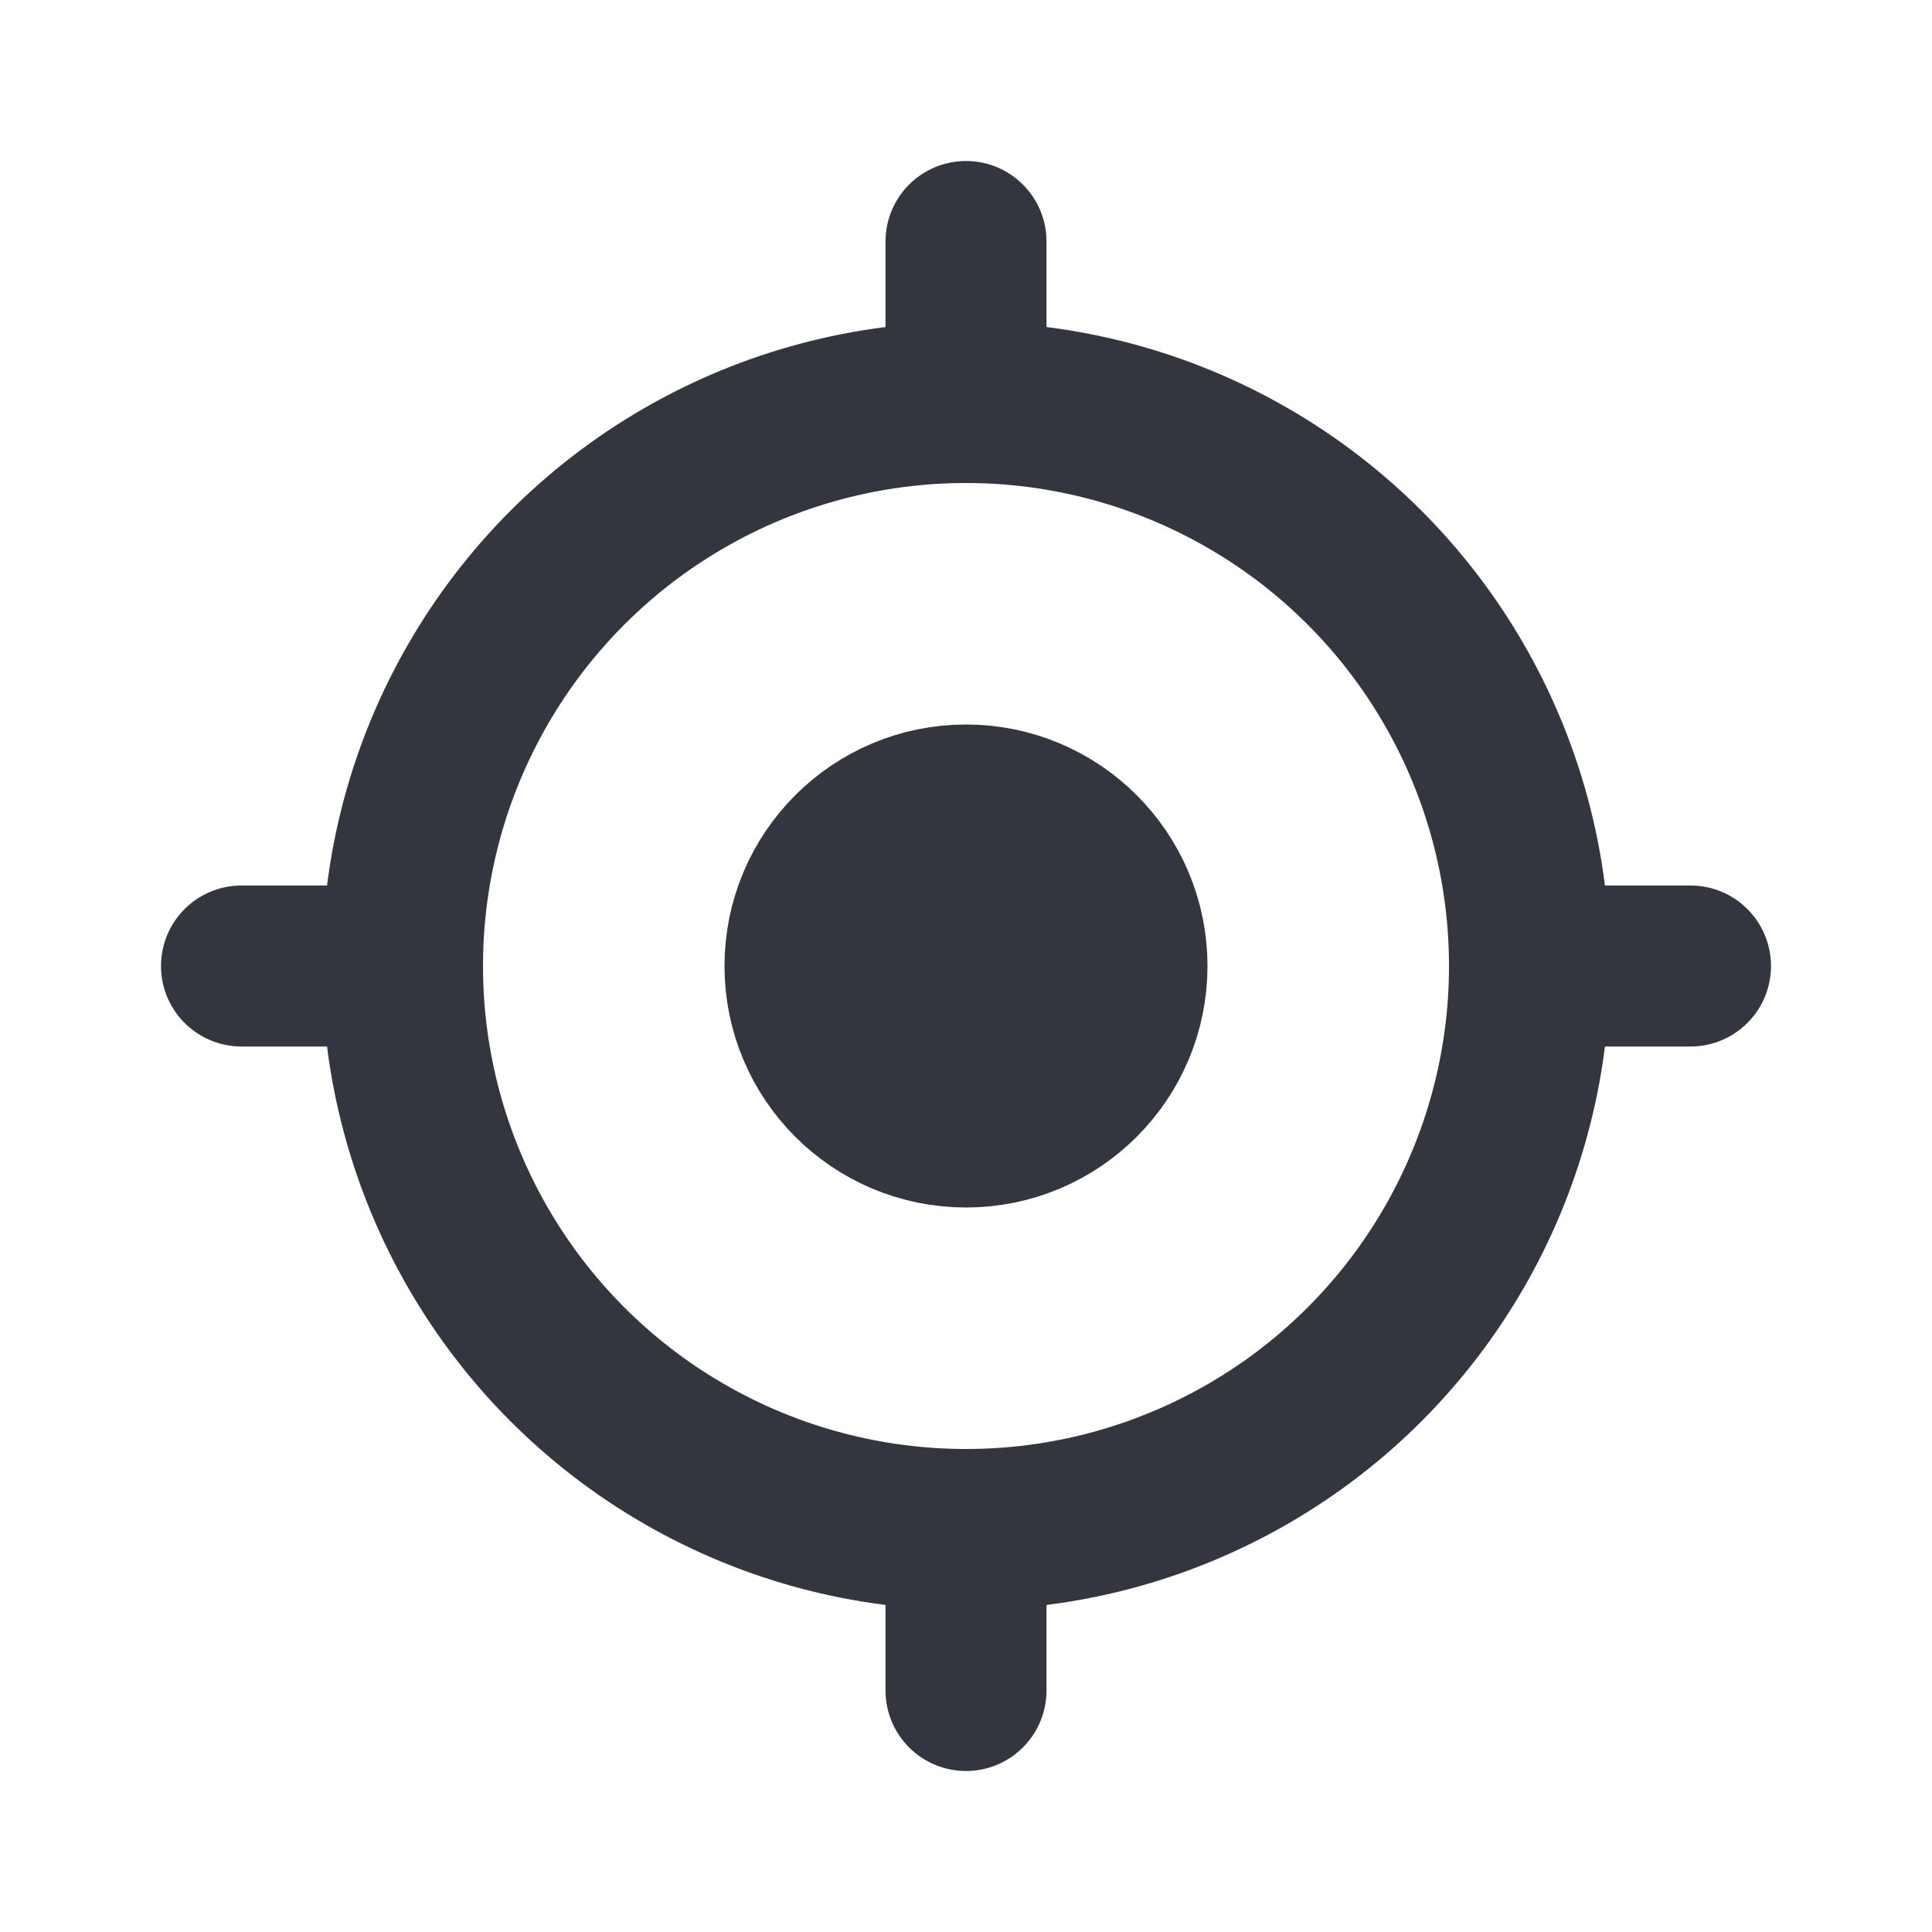
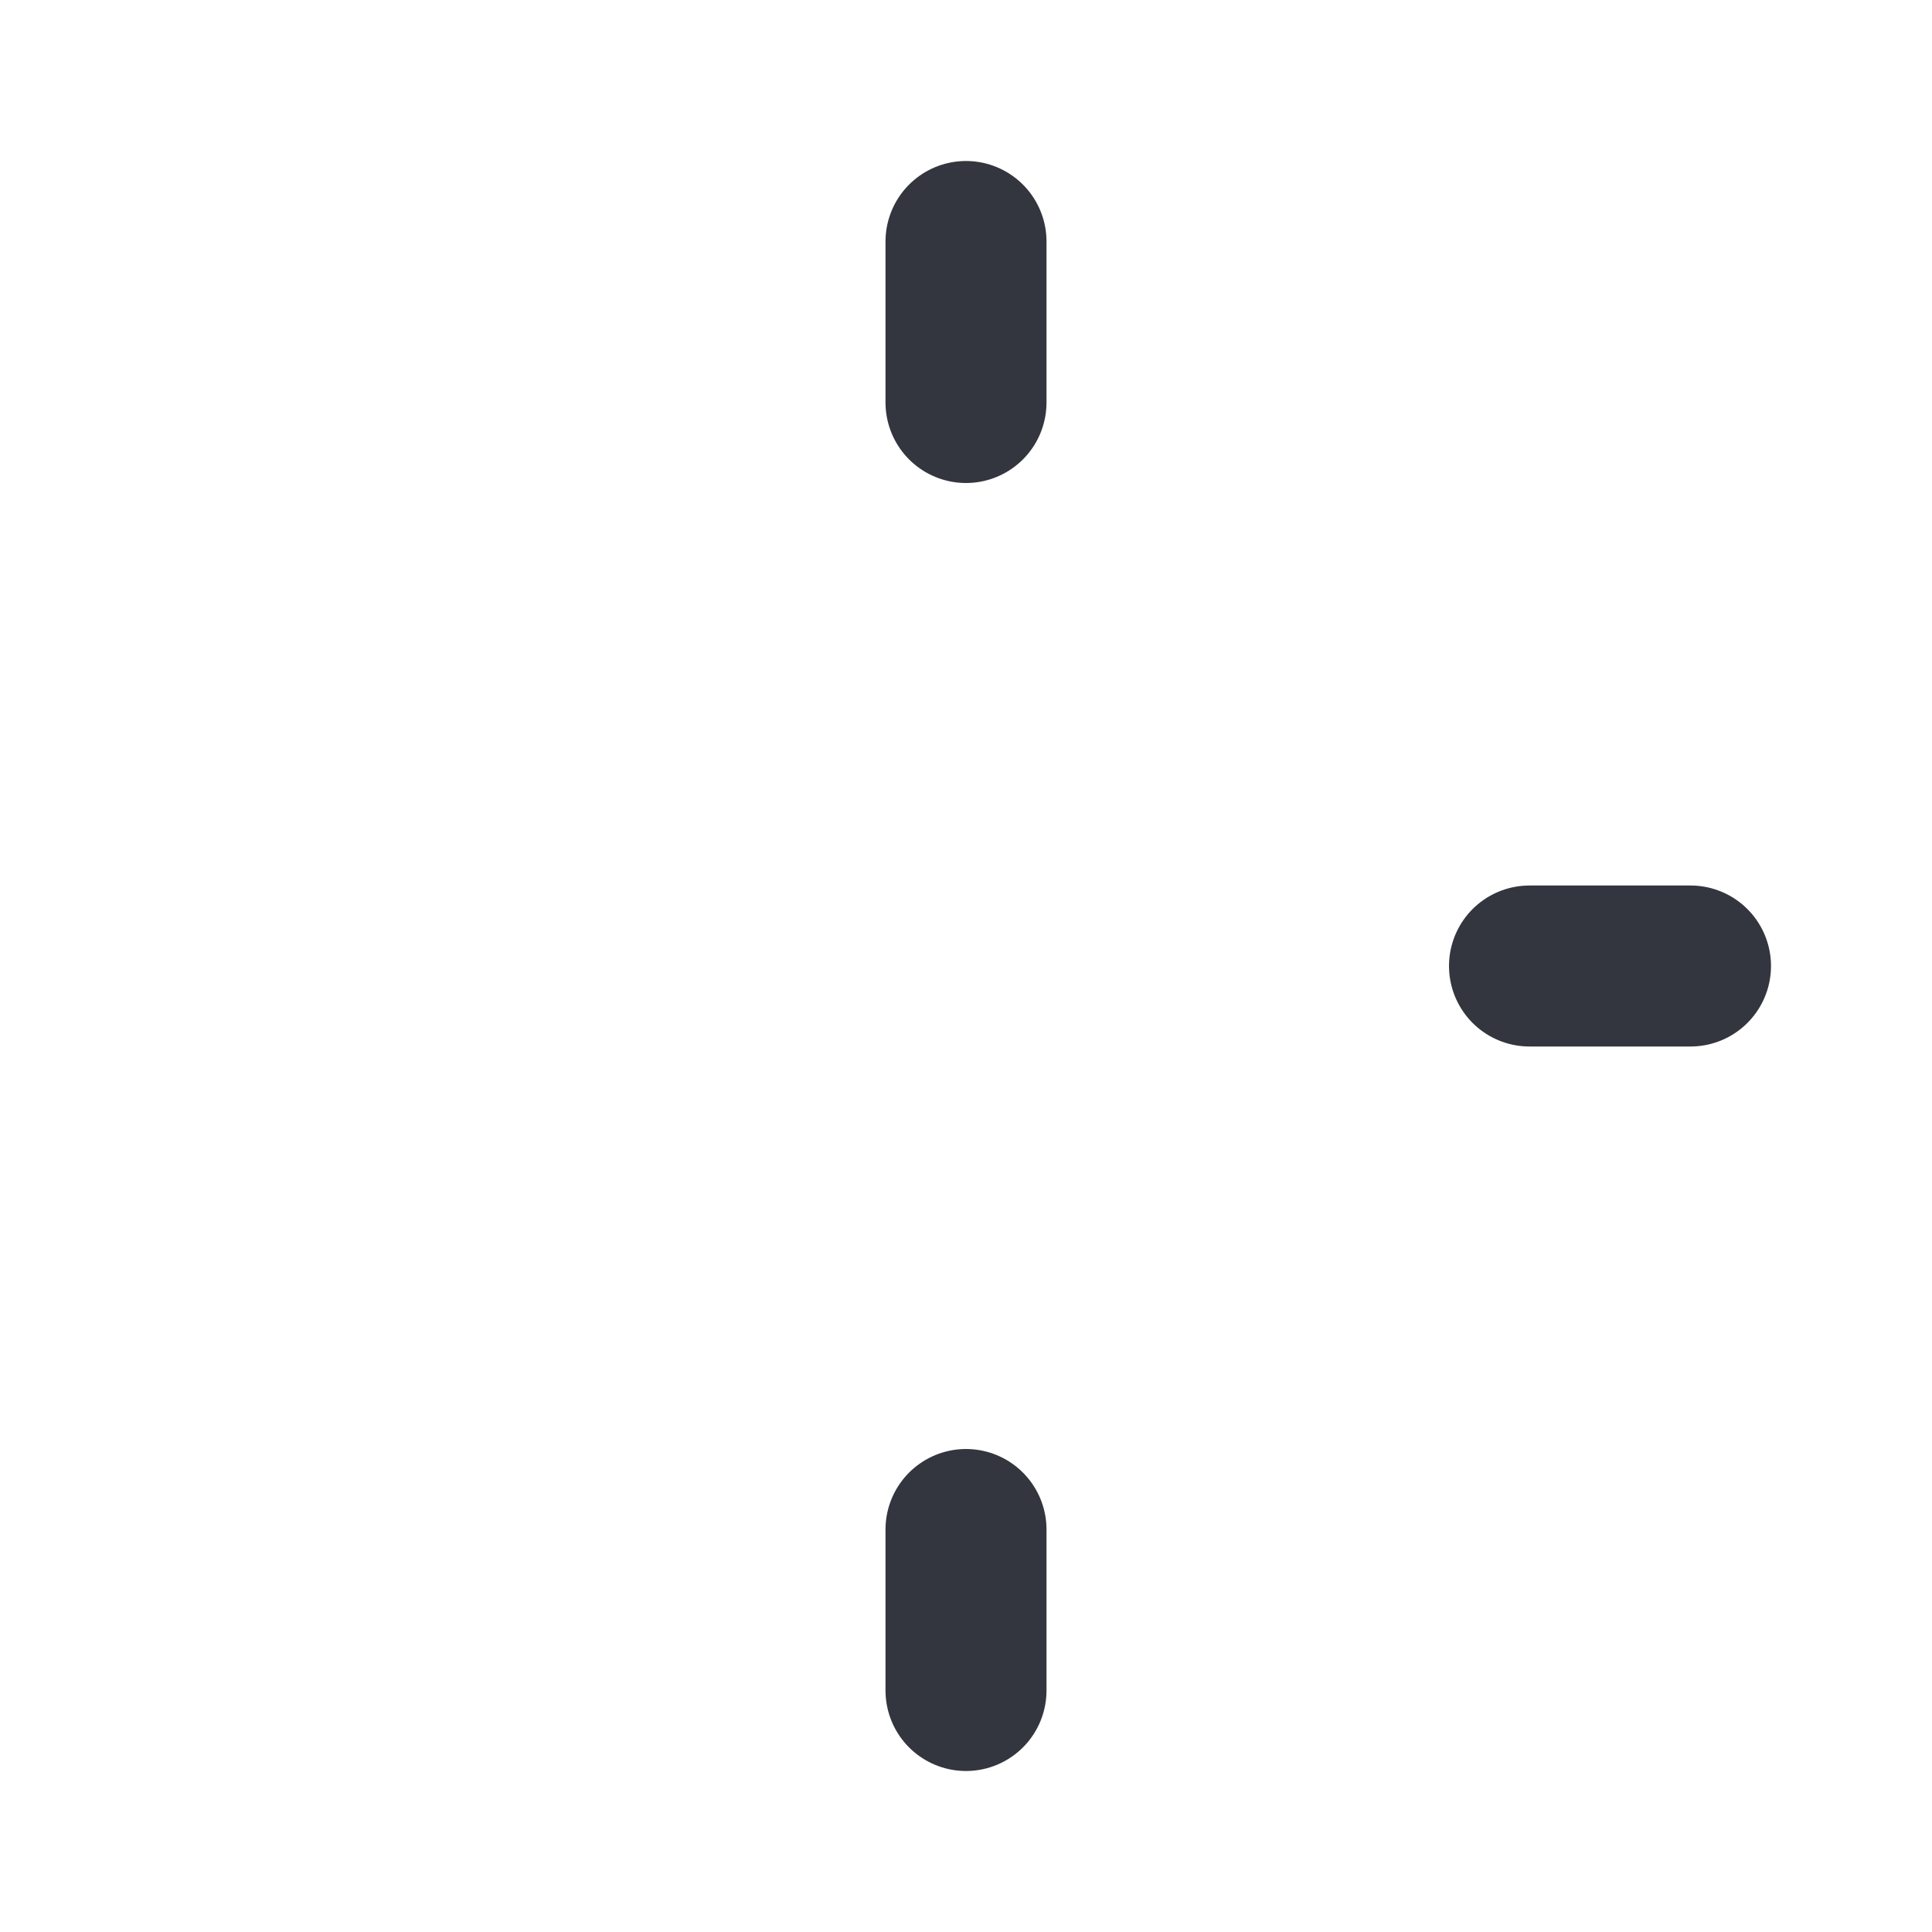
<svg xmlns="http://www.w3.org/2000/svg" width="800px" height="800px" viewBox="0 0 24 24" fill="none">
-   <circle cx="12" cy="12" r="7" stroke="#33363F" stroke-width="2" />
-   <circle cx="12" cy="12" r="2" fill="#33363F" stroke="#33363F" stroke-width="2" />
  <path d="M12 5V3" stroke="#33363F" stroke-width="2" stroke-linecap="round" />
  <path d="M19 12L21 12" stroke="#33363F" stroke-width="2" stroke-linecap="round" />
  <path d="M12 21L12 19" stroke="#33363F" stroke-width="2" stroke-linecap="round" />
-   <path d="M3 12H5" stroke="#33363F" stroke-width="2" stroke-linecap="round" />
</svg>